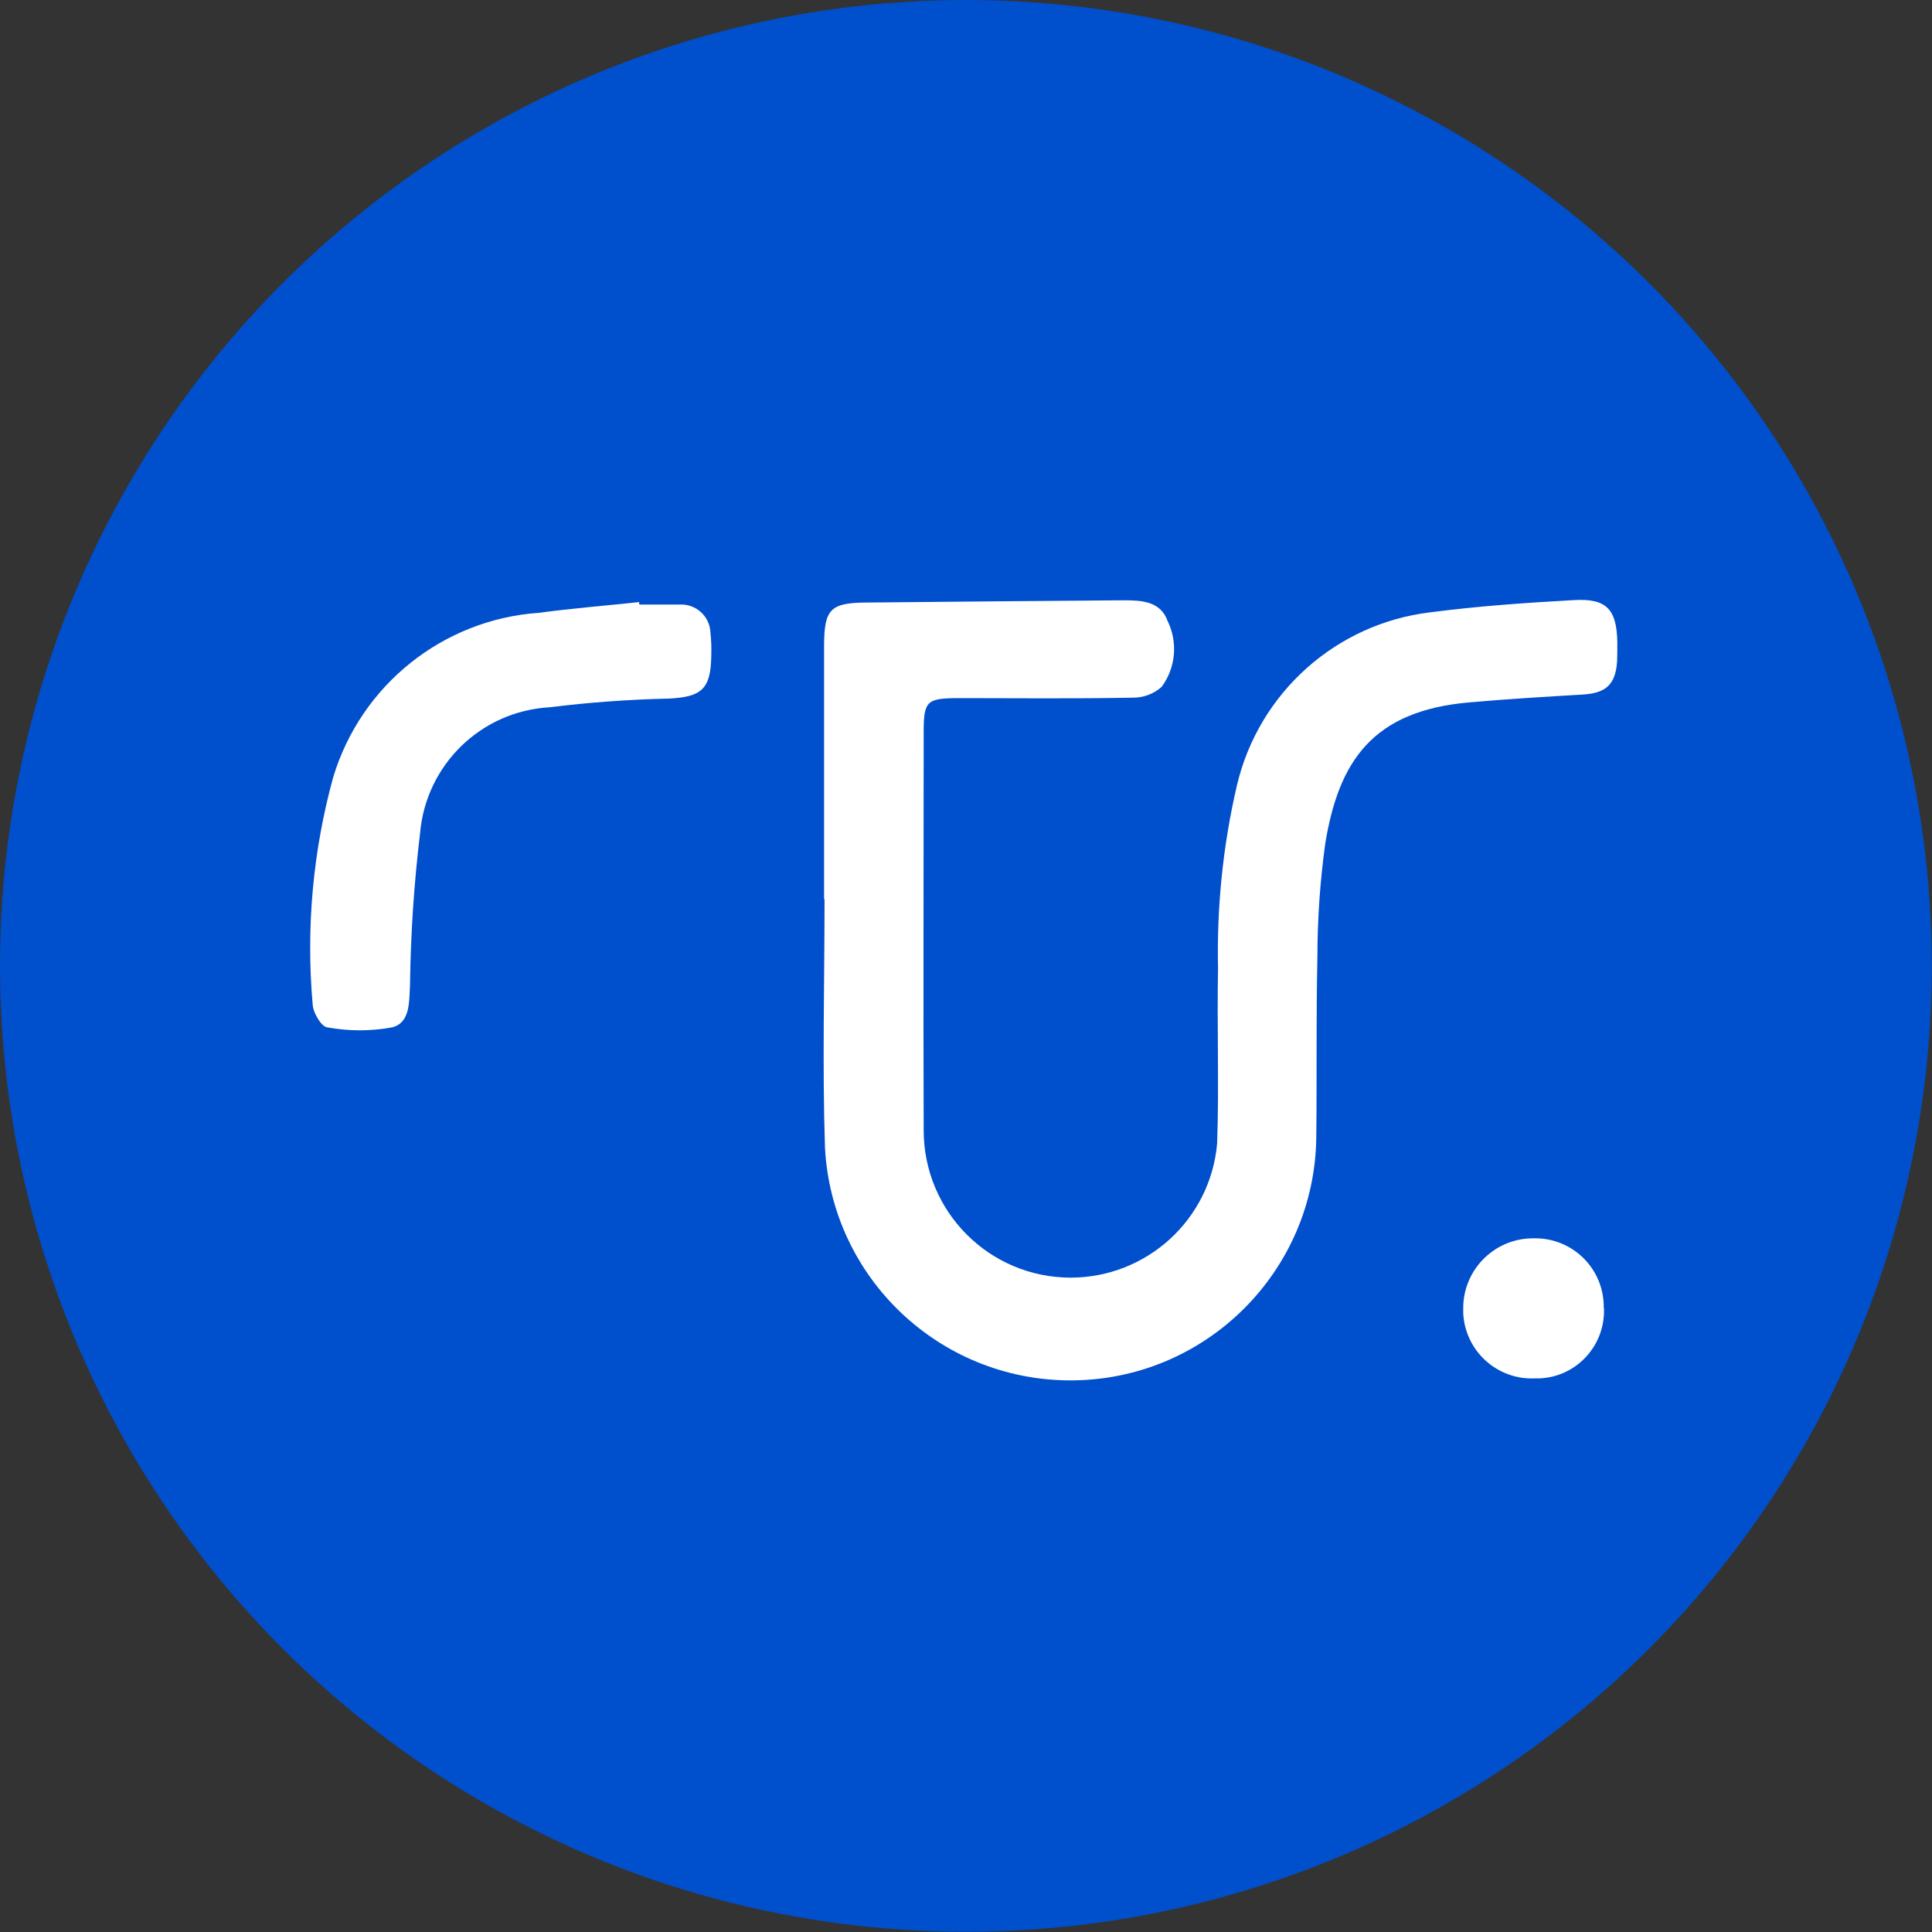
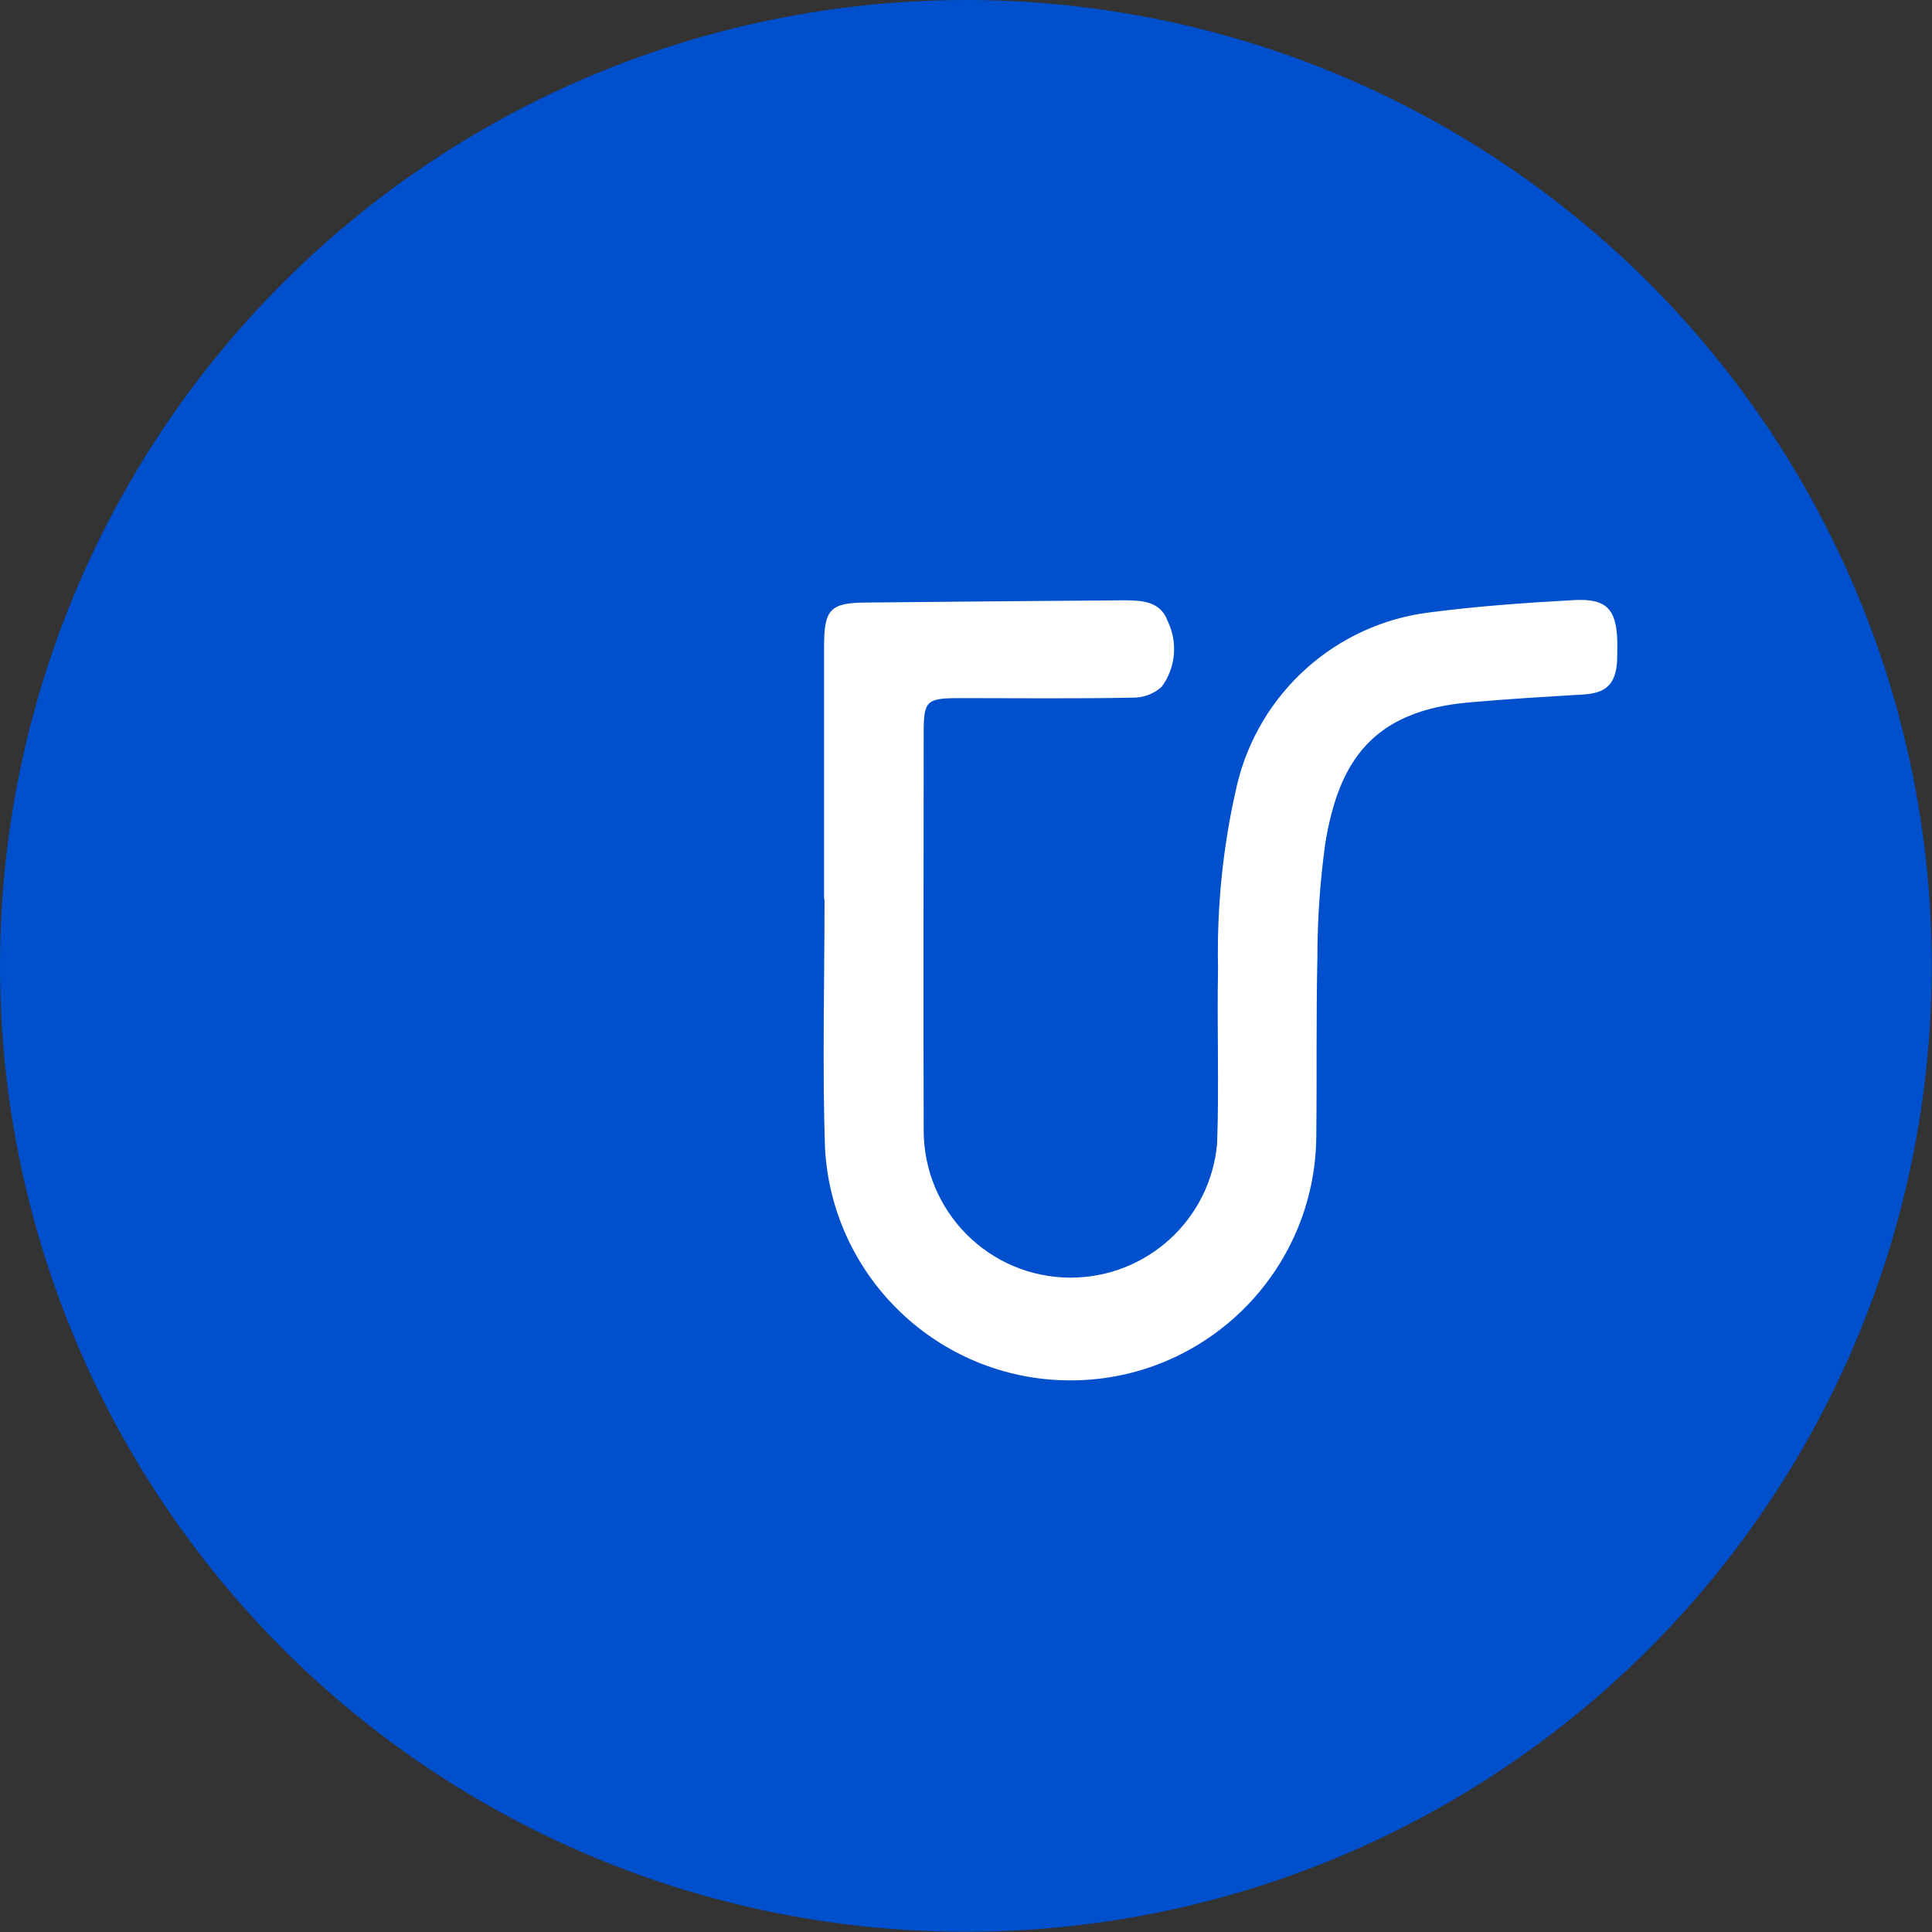
<svg xmlns="http://www.w3.org/2000/svg" id="Ebene_2" data-name="Ebene 2" viewBox="0 0 86.51 86.51">
  <rect x="0" y="0" width="86.51" height="86.51" fill="#333333" stroke="none" />
  <defs>
    <style> .cls-1 { fill: #fff; } .cls-2 { fill: #004fcc; } </style>
  </defs>
  <g id="Ebene_1-2" data-name="Ebene 1">
    <g>
      <circle class="cls-2" cx="43.25" cy="43.25" r="43.25" />
      <g id="Gruppe_45-2" data-name="Gruppe 45-2">
        <path id="Pfad_72" data-name="Pfad 72" class="cls-1" d="M36.9,40.27c0-3.77,0-7.54,0-11.32,0-1.67,.27-1.96,1.9-1.97,3.83-.04,7.66-.07,11.5-.1,.8,0,1.66,.03,1.98,.92,.47,.96,.37,2.09-.26,2.95-.36,.33-.84,.5-1.33,.49-2.58,.05-5.16,.02-7.73,.02-1.47,0-1.6,.12-1.6,1.53,0,5.94-.02,11.88,0,17.82,0,3.64,2.93,6.59,6.57,6.6,3.42,0,6.27-2.6,6.57-6.01,.09-2.61-.01-5.22,.04-7.83-.06-2.76,.22-5.52,.85-8.22,.98-4.13,4.43-7.22,8.64-7.73,2.14-.28,4.3-.43,6.46-.55,1.46-.08,1.9,.42,1.93,1.89,0,.28,0,.57-.01,.85-.07,1.04-.5,1.43-1.54,1.49-1.69,.1-3.38,.2-5.06,.35-4.36,.37-5.87,2.65-6.47,6.33-.23,1.68-.35,3.37-.35,5.07-.06,2.67-.02,5.34-.05,8.02-.04,6.08-5,10.98-11.08,10.94-5.82-.04-10.61-4.6-10.92-10.42-.12-3.7-.02-7.42-.02-11.13h-.02" />
-         <path id="Pfad_73" data-name="Pfad 73" class="cls-1" d="M28.64,27.07c.6,0,1.19,0,1.79,0,.72-.04,1.34,.51,1.38,1.23,0,0,0,.02,0,.02,.04,.34,.05,.69,.04,1.03-.02,1.5-.43,1.86-1.9,1.93-1.79,.04-3.57,.17-5.34,.39-3.07,.17-5.54,2.58-5.8,5.64-.27,2.24-.42,4.49-.45,6.75-.04,.77,.02,1.73-.79,1.94-.97,.18-1.96,.18-2.93,0-.26-.04-.63-.67-.64-1.03-.3-3.42,.01-6.86,.92-10.17,1.25-4.13,4.91-7.06,9.21-7.36,1.49-.2,2.99-.32,4.49-.48v.1" />
-         <path id="Pfad_74" data-name="Pfad 74" class="cls-1" d="M71.82,58.55c.08,1.67-1.2,3.09-2.87,3.17-.07,0-.15,0-.22,0-1.69,.08-3.13-1.23-3.21-2.92,0-.05,0-.1,0-.15-.04-1.73,1.33-3.16,3.05-3.2,.02,0,.04,0,.06,0,1.7-.06,3.12,1.26,3.18,2.96,0,.05,0,.09,0,.14" />
      </g>
    </g>
  </g>
</svg>